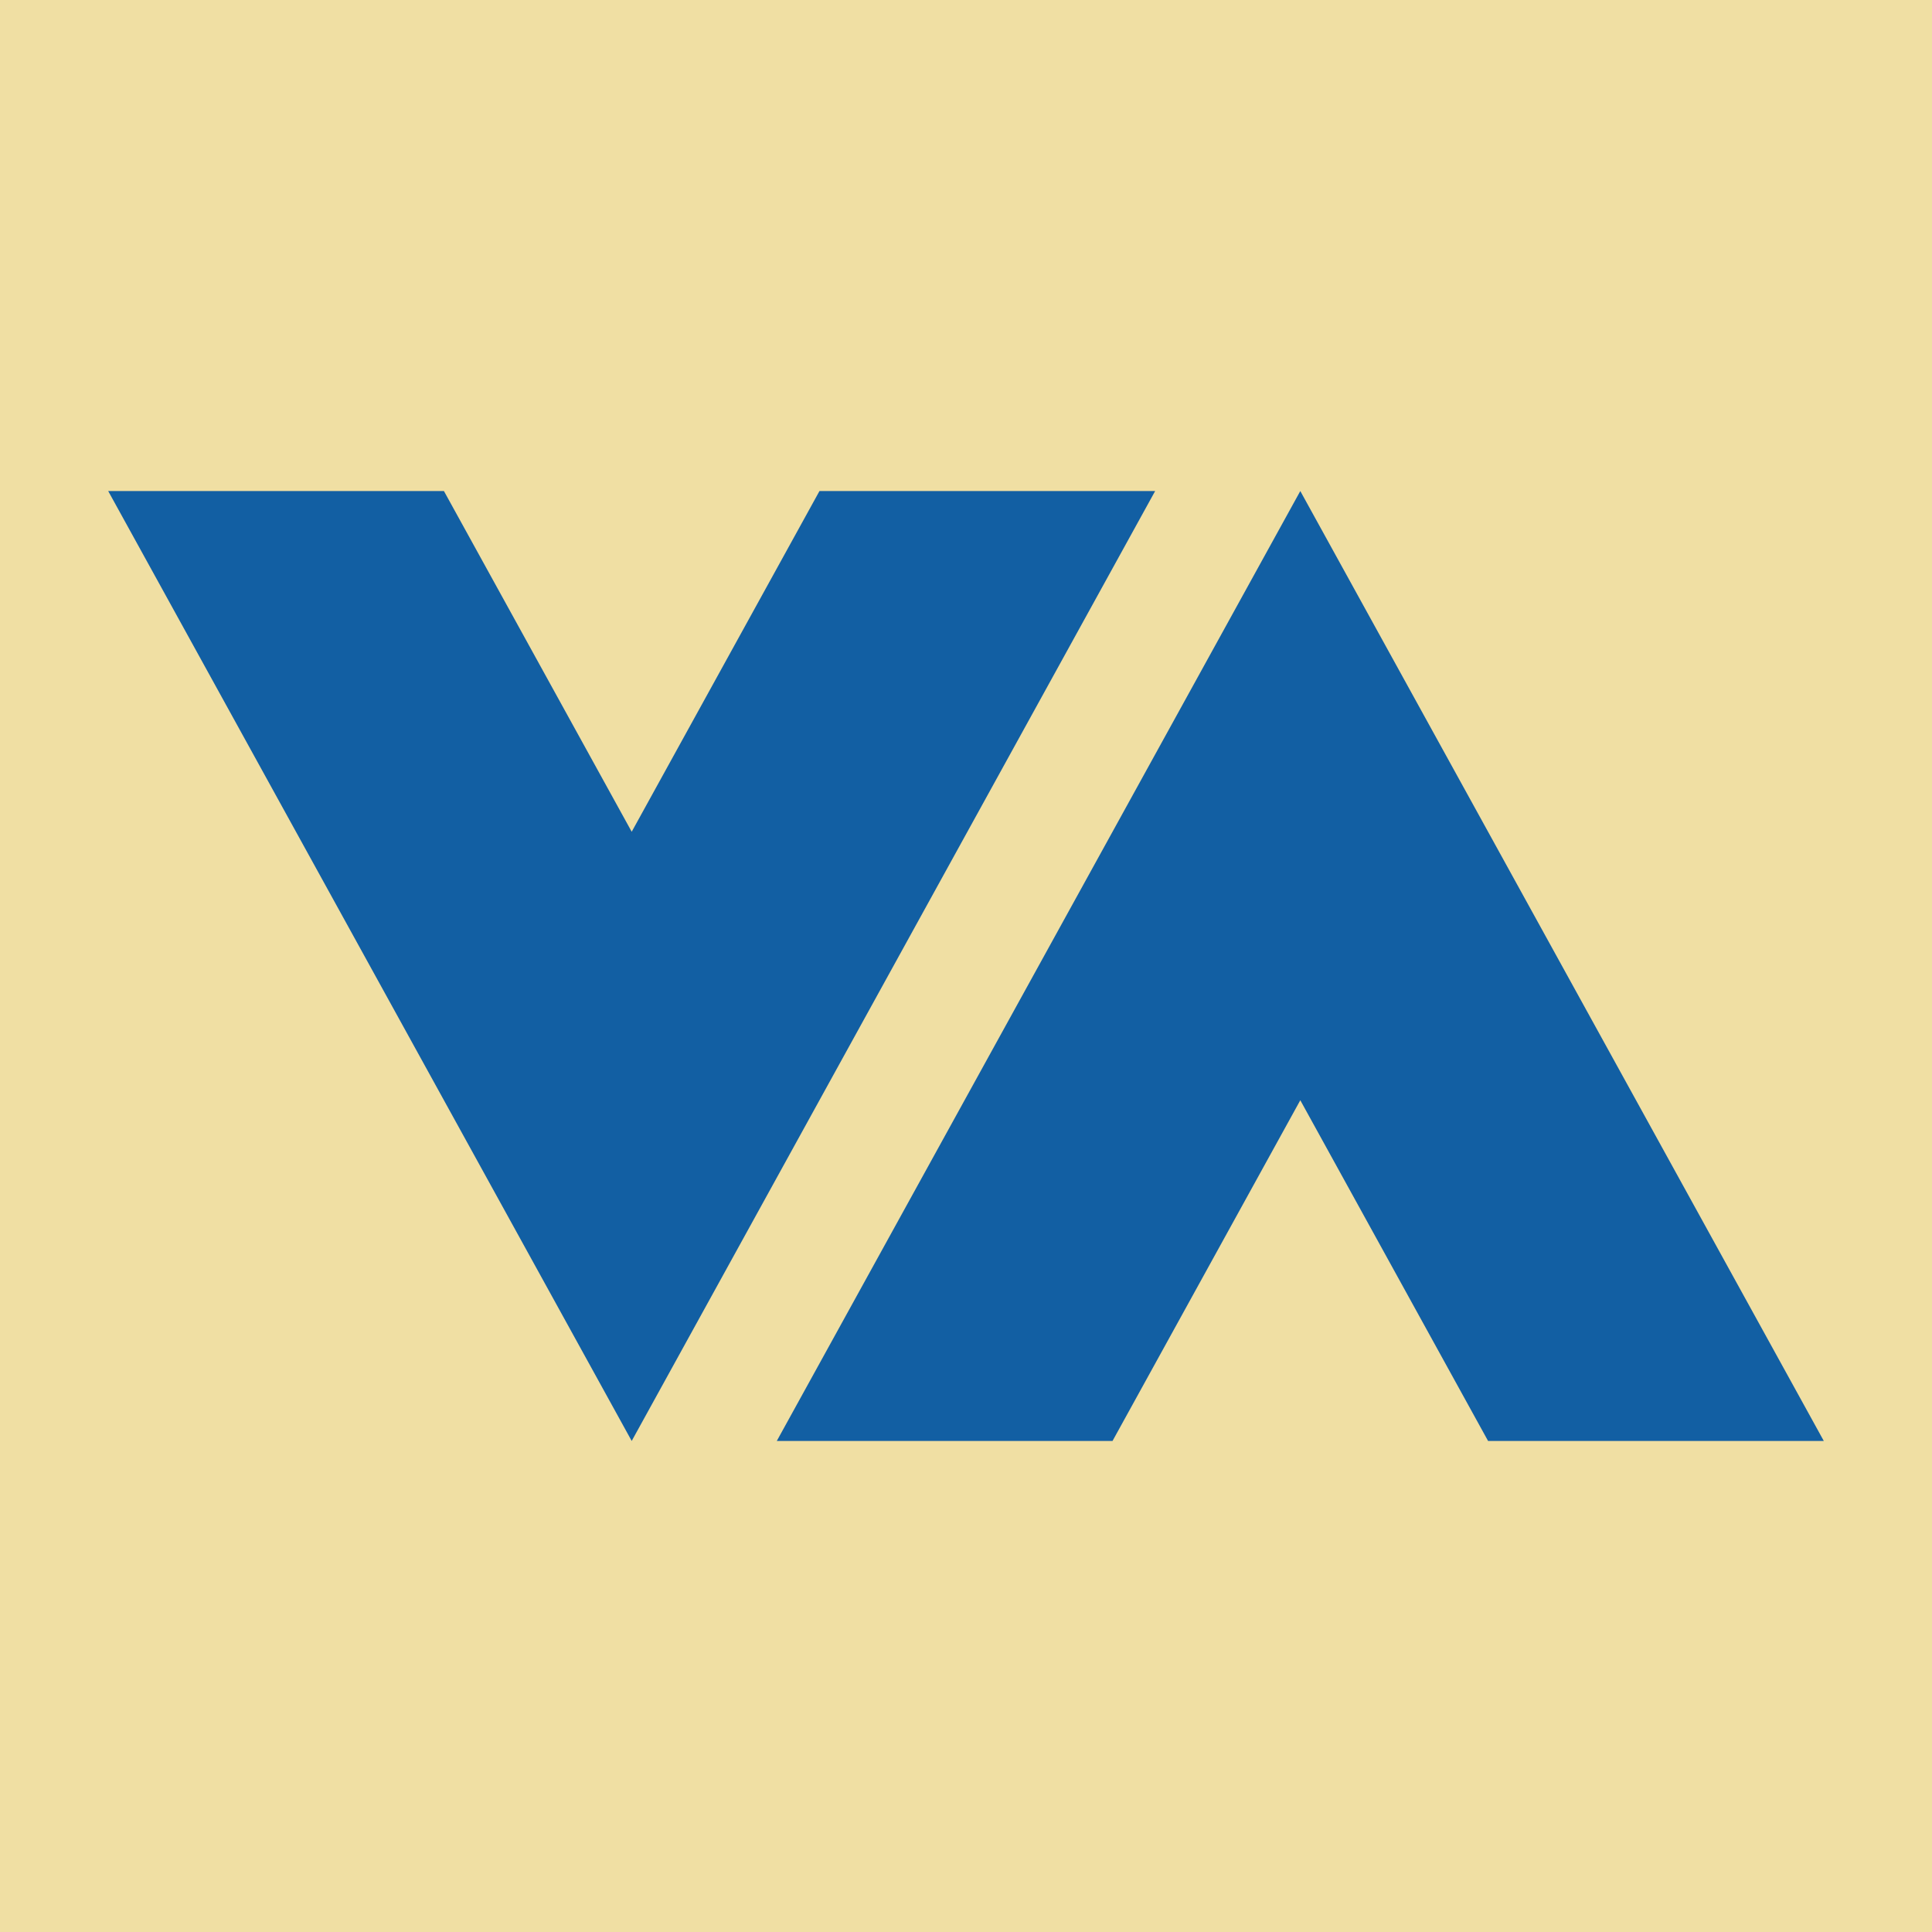
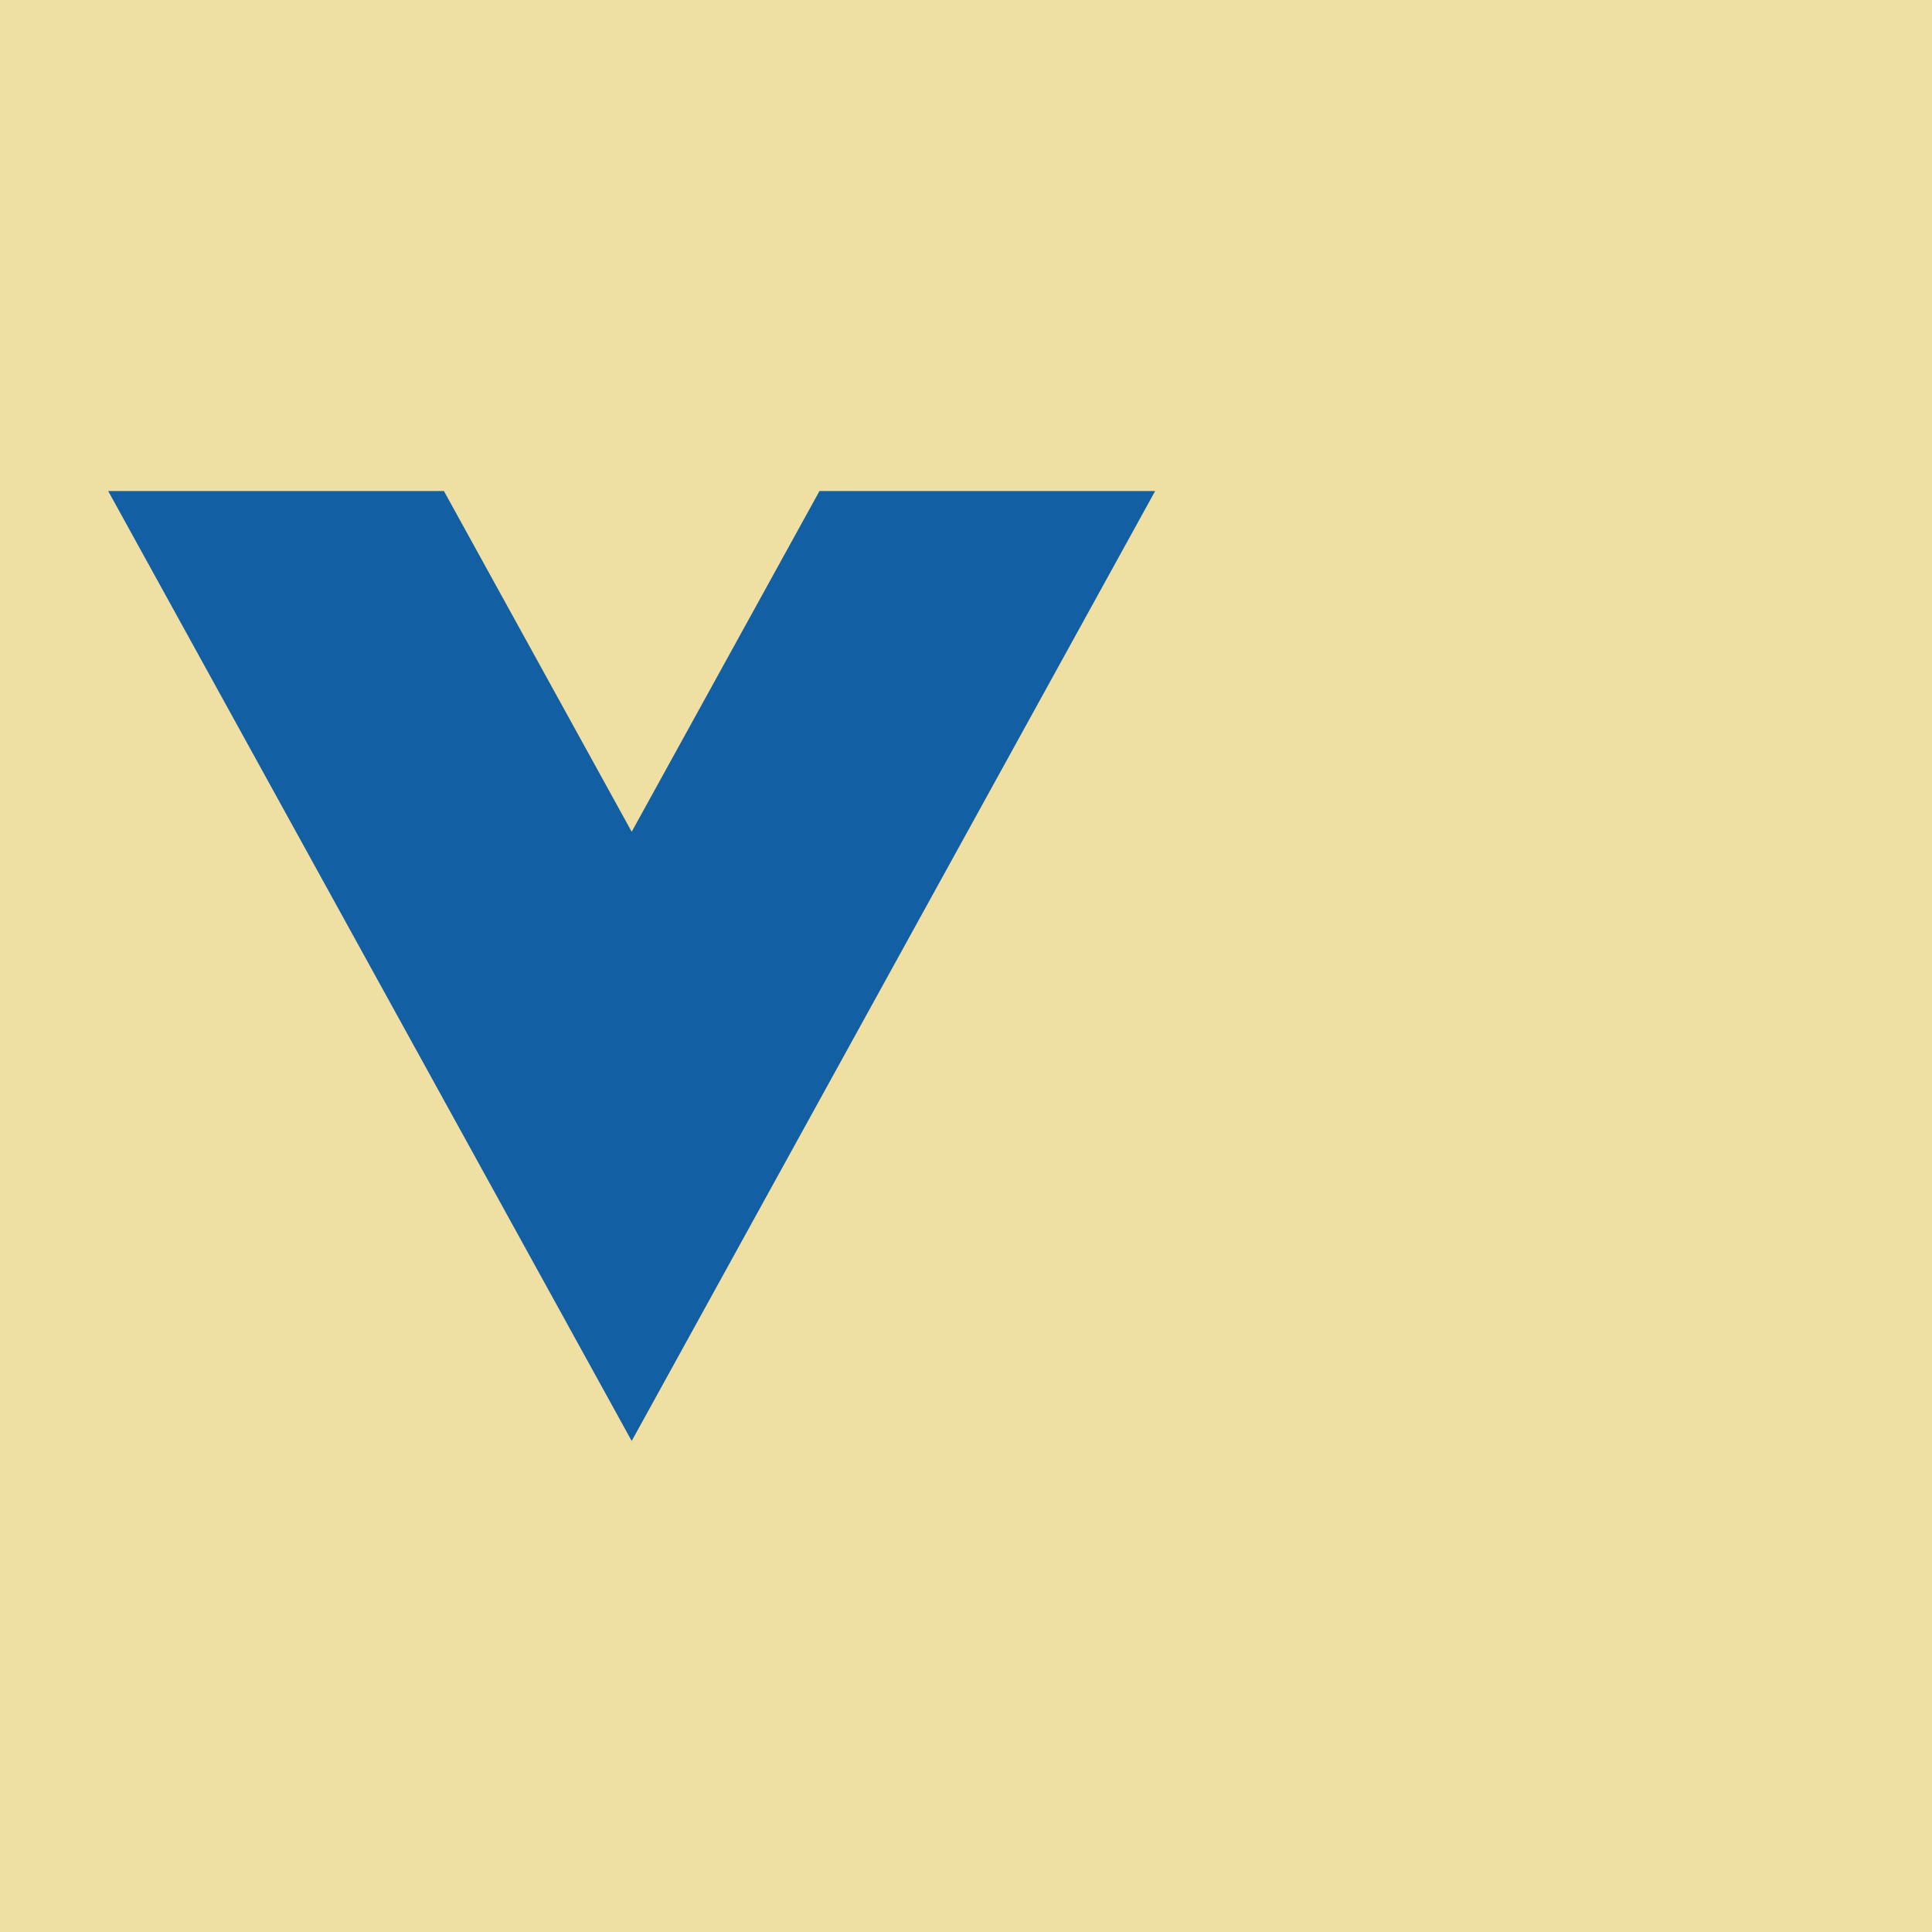
<svg xmlns="http://www.w3.org/2000/svg" viewBox="0 0 310 310">
  <defs>
    <style>.cls-1{fill:#f0dfa3;}.cls-2{fill:#125fa3;}</style>
  </defs>
  <g id="Ebene_2" data-name="Ebene 2">
    <g id="Ebene_1-2" data-name="Ebene 1">
      <rect class="cls-1" width="310" height="310" />
      <polygon class="cls-2" points="101.36 133.46 71.23 78.79 17.36 78.79 101.36 231.21 185.35 78.79 131.49 78.79 101.36 133.46" />
-       <polygon class="cls-2" points="208.64 176.54 238.77 231.21 292.64 231.21 208.64 78.79 124.64 231.21 178.51 231.21 208.64 176.54" />
    </g>
  </g>
</svg>